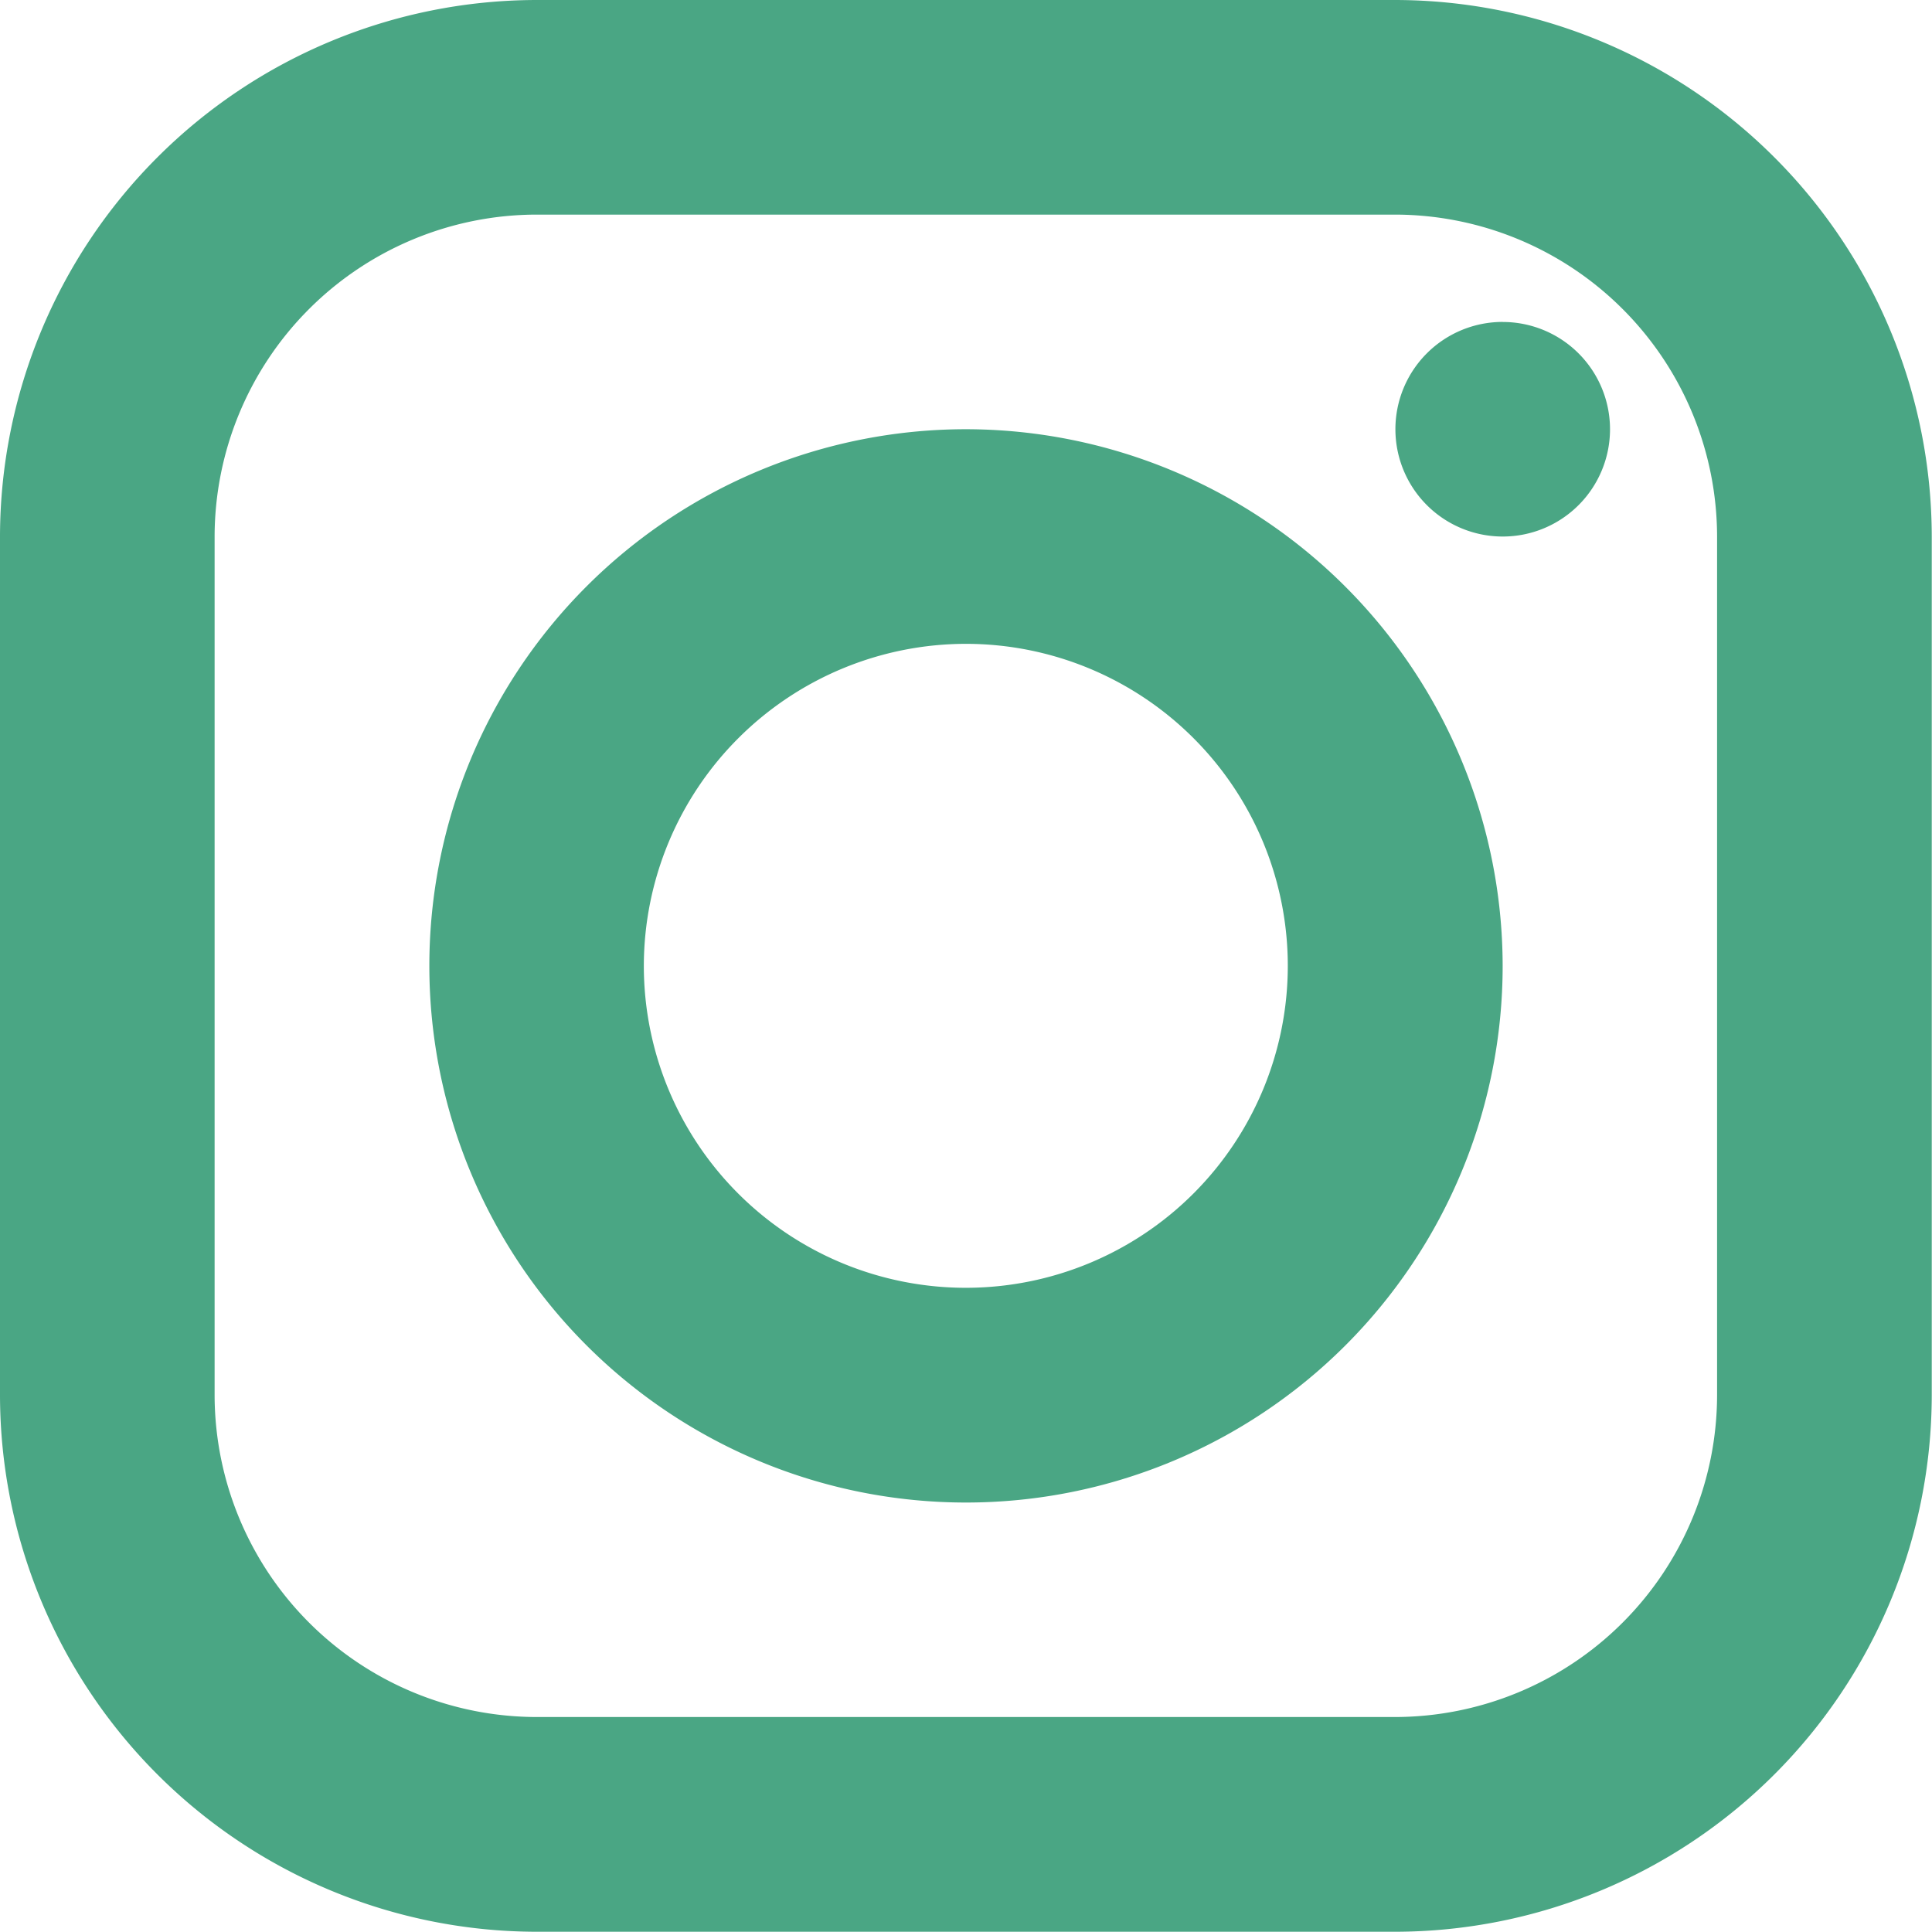
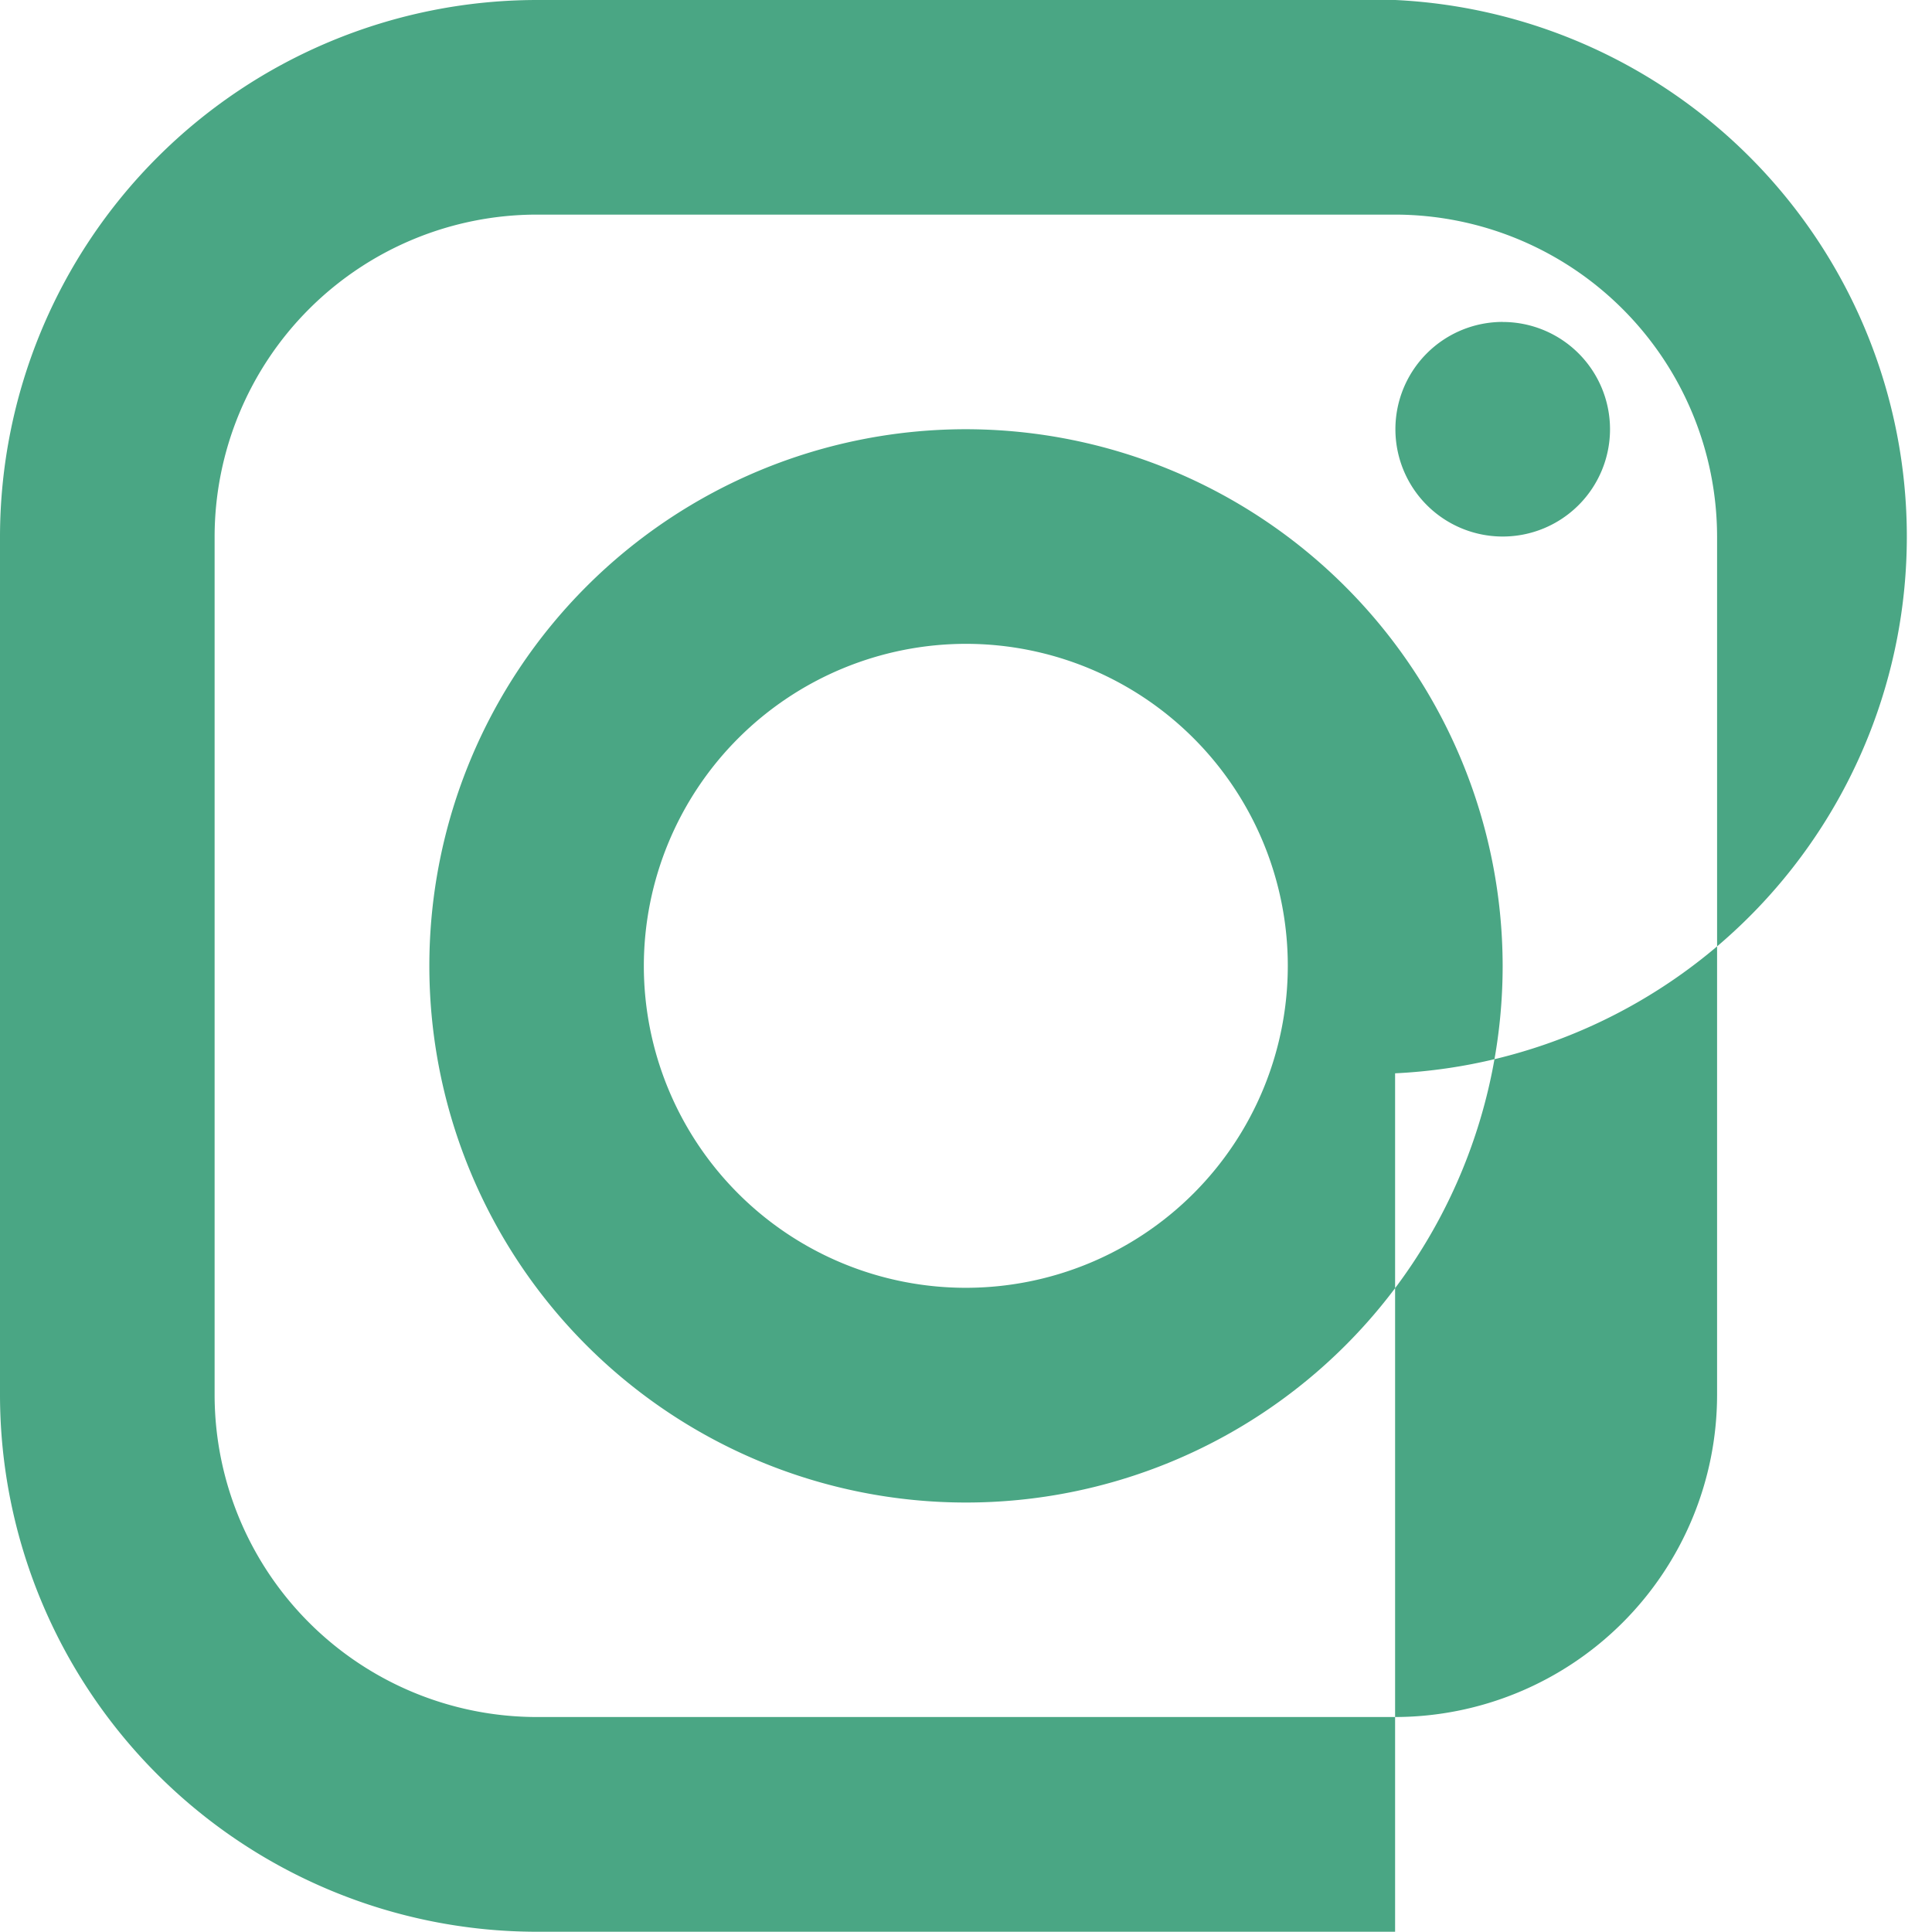
<svg xmlns="http://www.w3.org/2000/svg" width="31.508" height="31.508" viewBox="0 0 31.508 31.508">
-   <path id="instagram" d="M11.752,3A8.762,8.762,0,0,0,3,11.752v14a8.762,8.762,0,0,0,8.752,8.752h14a8.762,8.762,0,0,0,8.752-8.752v-14A8.762,8.762,0,0,0,25.756,3Zm0,3.5h14a5.258,5.258,0,0,1,5.251,5.251v14a5.258,5.258,0,0,1-5.251,5.251h-14A5.258,5.258,0,0,1,6.5,25.756v-14A5.258,5.258,0,0,1,11.752,6.5Zm15.754,1.75A1.75,1.75,0,1,0,29.257,10,1.75,1.75,0,0,0,27.506,8.251ZM18.754,10a8.752,8.752,0,1,0,8.752,8.752A8.762,8.762,0,0,0,18.754,10Zm0,3.5A5.251,5.251,0,1,1,13.5,18.754,5.258,5.258,0,0,1,18.754,13.5Z" transform="translate(-3 -3)" fill="#4aa684" />
+   <path id="instagram" d="M11.752,3A8.762,8.762,0,0,0,3,11.752v14a8.762,8.762,0,0,0,8.752,8.752h14v-14A8.762,8.762,0,0,0,25.756,3Zm0,3.5h14a5.258,5.258,0,0,1,5.251,5.251v14a5.258,5.258,0,0,1-5.251,5.251h-14A5.258,5.258,0,0,1,6.5,25.756v-14A5.258,5.258,0,0,1,11.752,6.5Zm15.754,1.75A1.75,1.75,0,1,0,29.257,10,1.75,1.75,0,0,0,27.506,8.251ZM18.754,10a8.752,8.752,0,1,0,8.752,8.752A8.762,8.762,0,0,0,18.754,10Zm0,3.5A5.251,5.251,0,1,1,13.5,18.754,5.258,5.258,0,0,1,18.754,13.5Z" transform="translate(-3 -3)" fill="#4aa684" />
</svg>